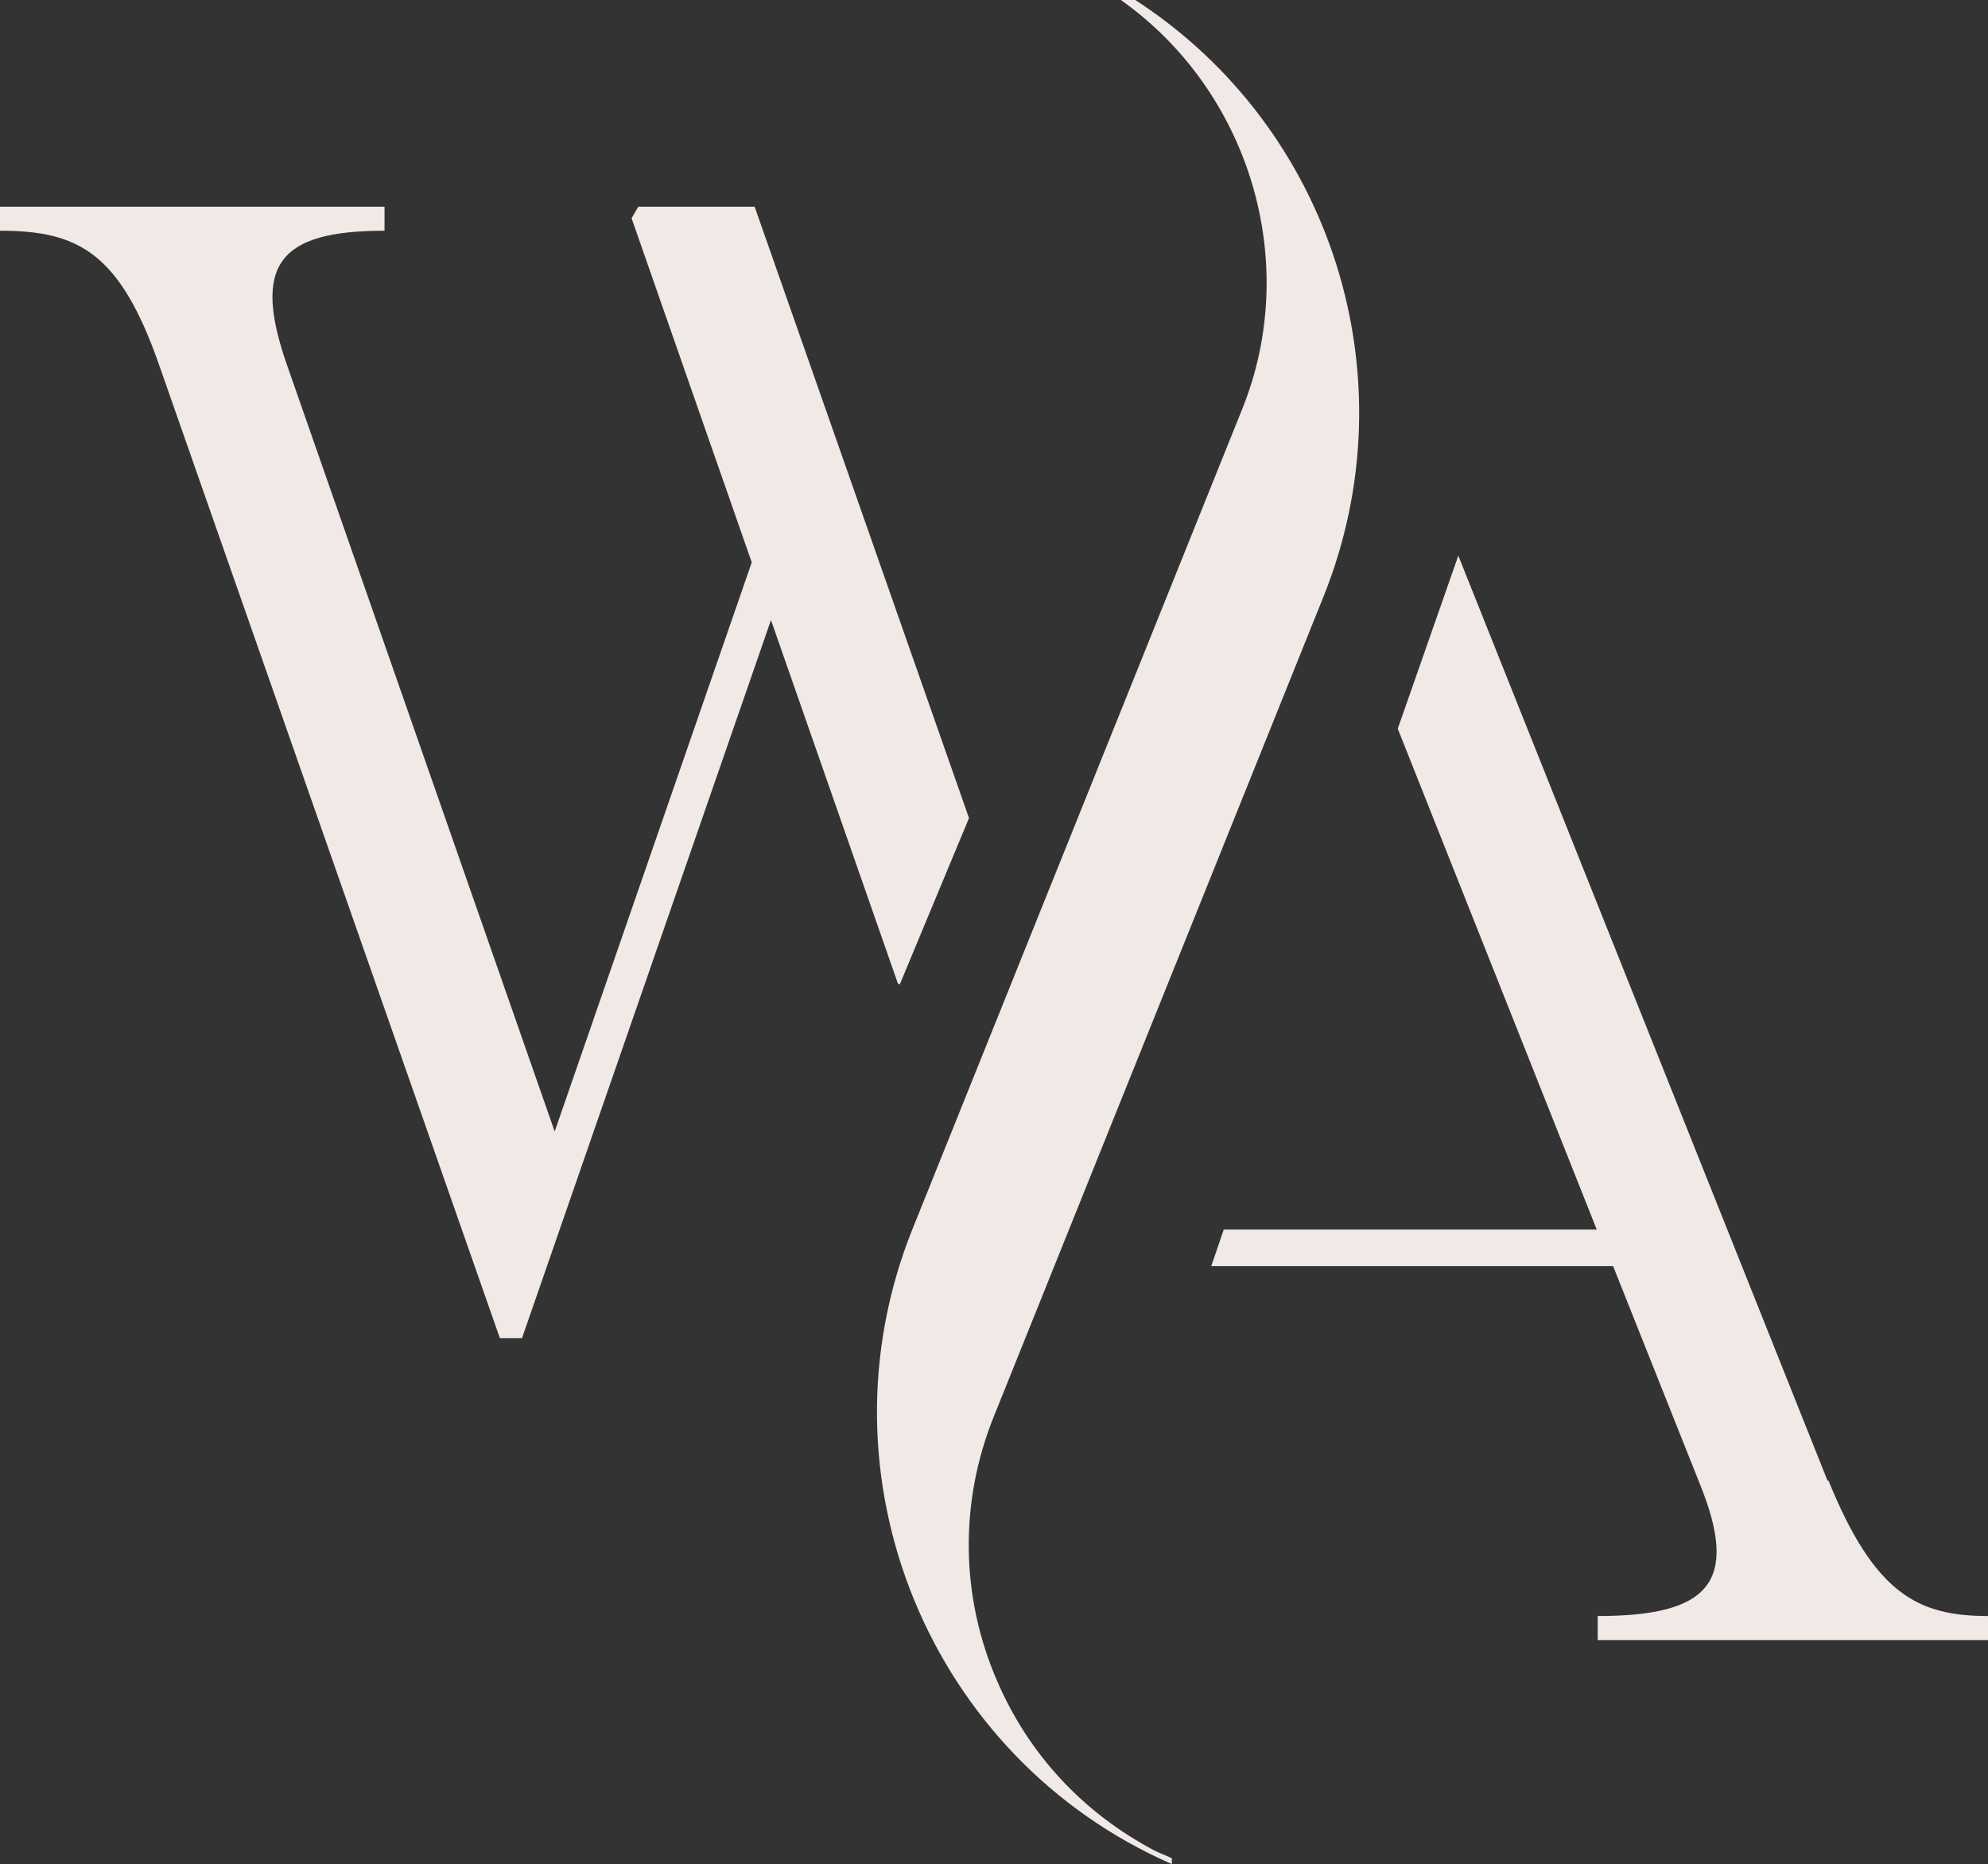
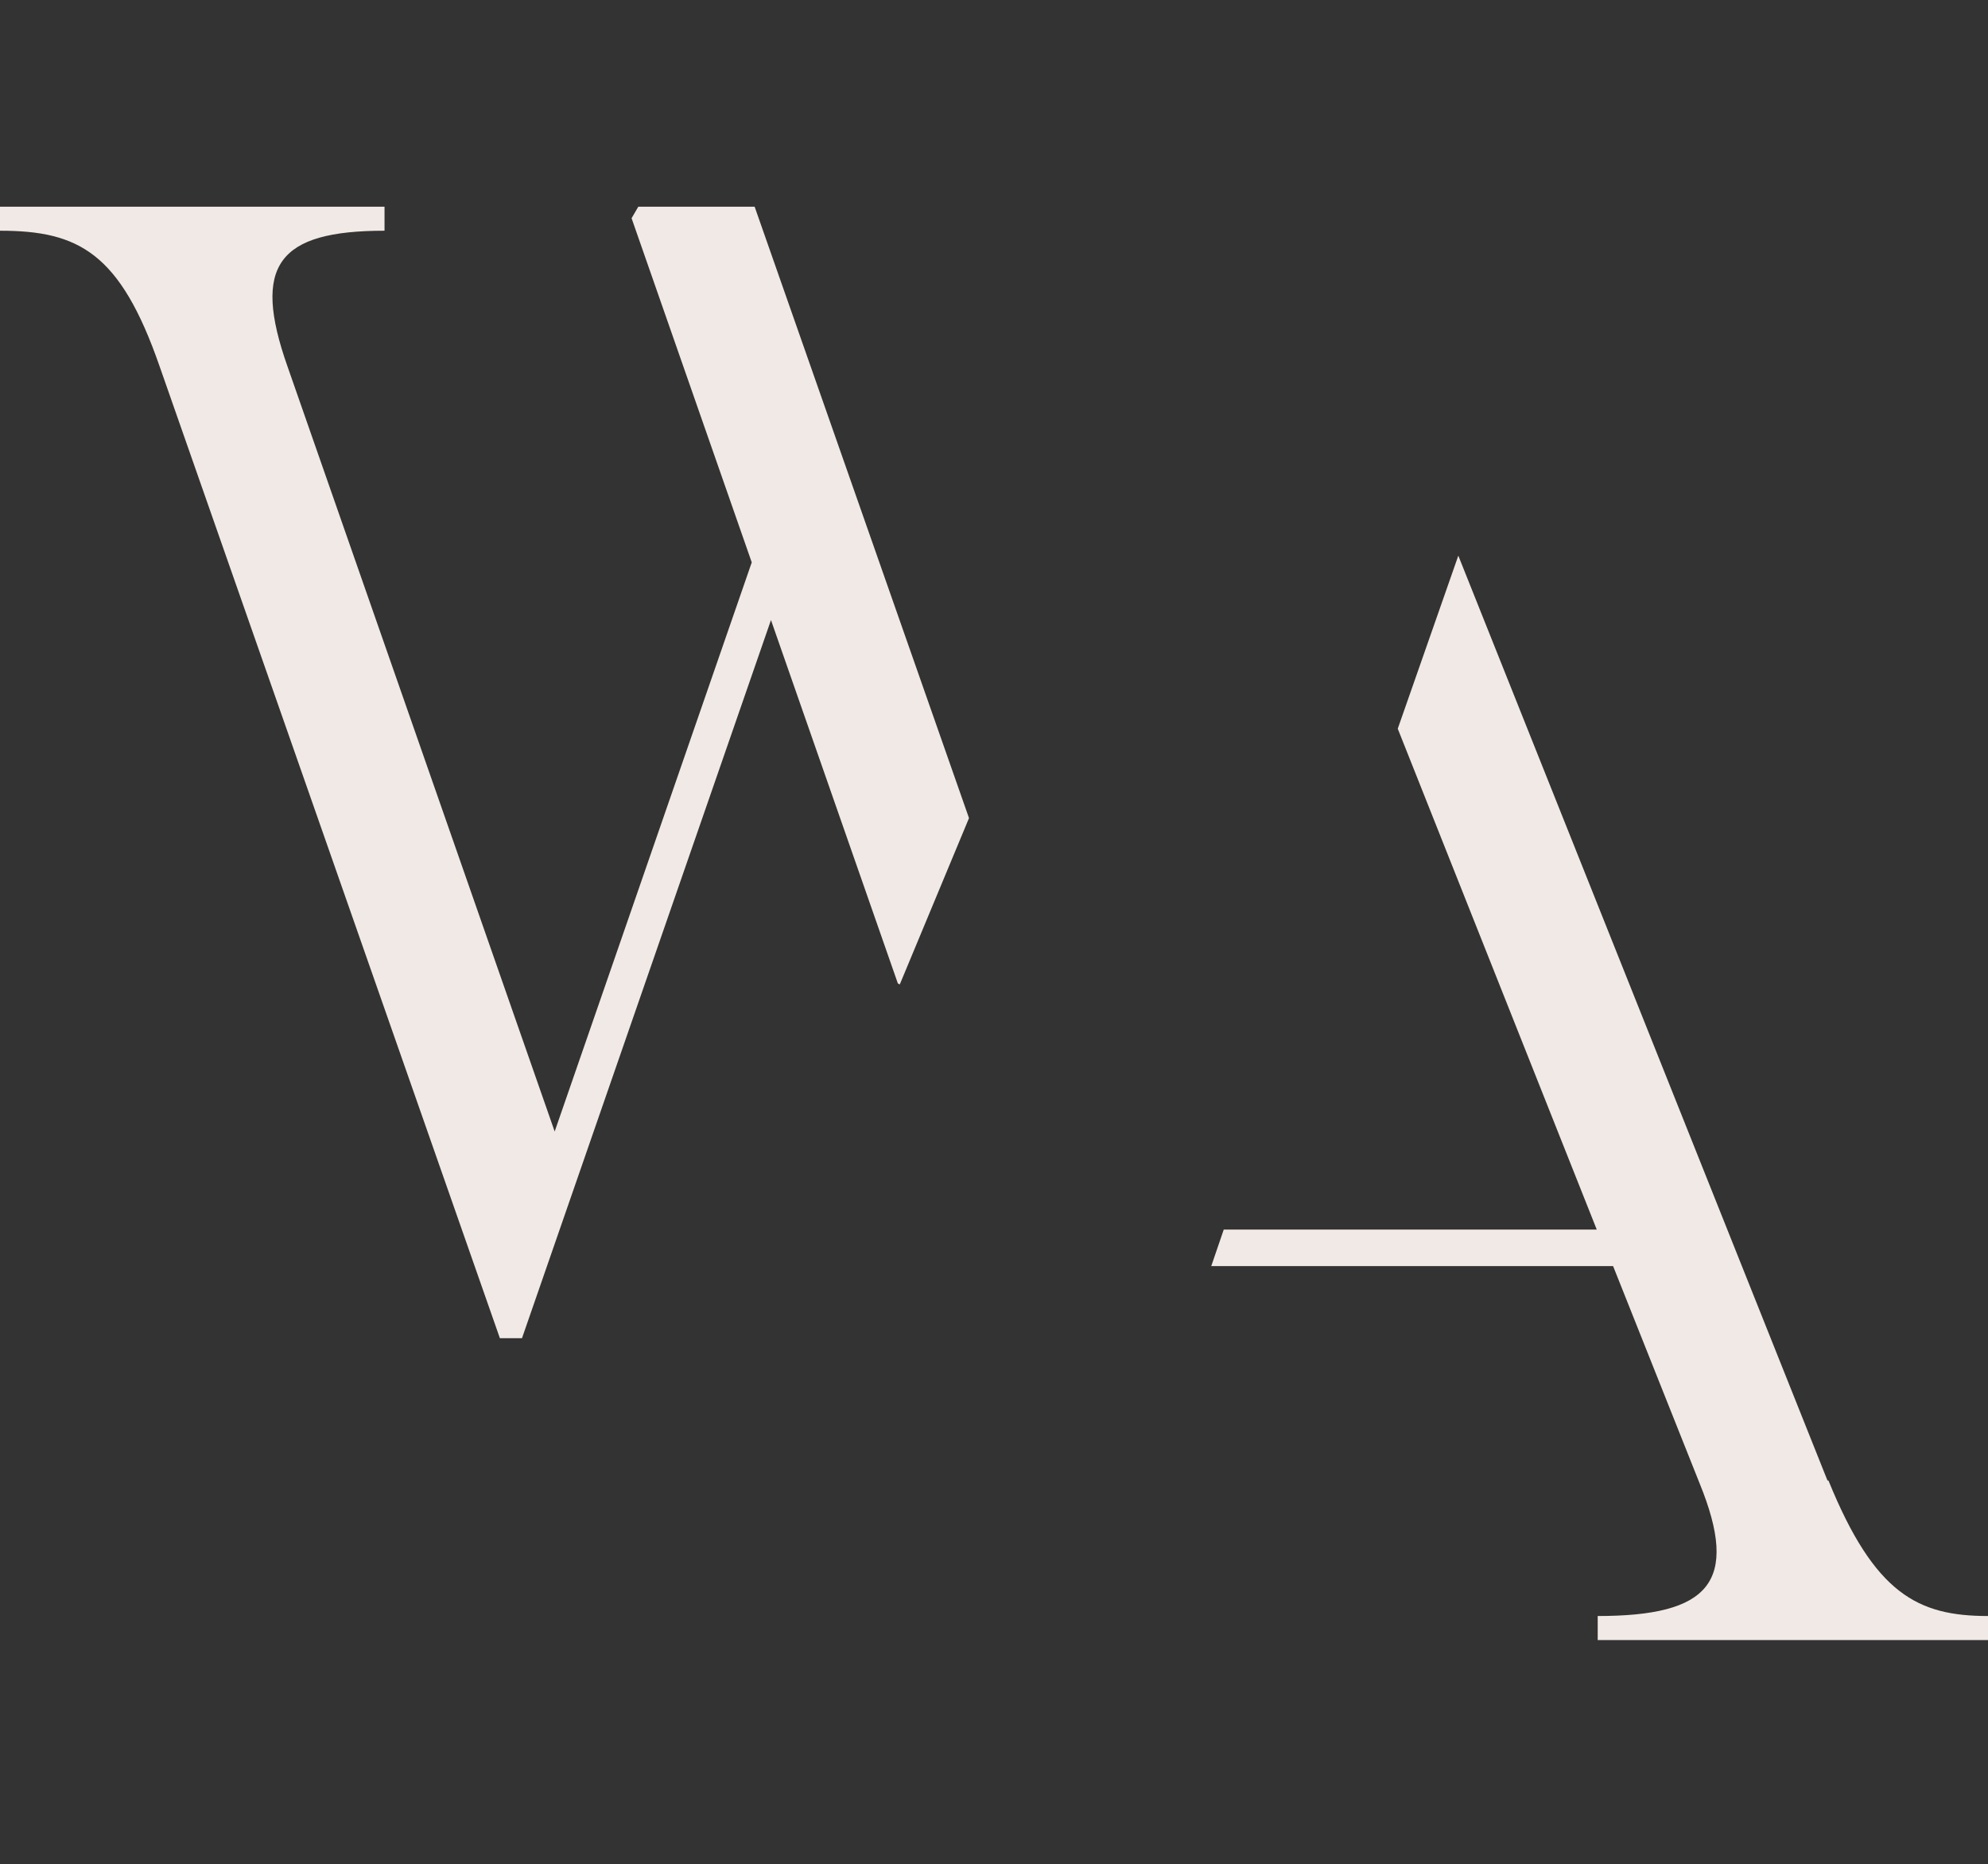
<svg xmlns="http://www.w3.org/2000/svg" id="Layer_1" version="1.1" viewBox="0 0 206.8 193.9">
  <rect x="0" y="0" width="206.8" height="193.9" fill="#333333" stroke="none" />
  <defs>
    <style>
      .st0 {
        fill: #f1e9e5;
      }
    </style>
  </defs>
-   <path class="st0" d="M118.2,0h-1.6c13.4,9.5,18.8,27.3,12.6,42.6l-34.3,85.3c-10.3,25.7,1.8,55,27,66v-.6c-.6-.3-1.2-.5-1.8-.8-7.4-3.9-13.1-10-16.4-17.7-3.8-8.8-3.9-18.6-.3-27.5l34.3-85.3c9.1-22.7.9-48.7-19.6-62Z" />
  <path class="st0" d="M93.6,102.4l7.2-17.3-22.3-63.6h-12.1l-.7,1.2,12.5,35.8-20.5,59.2L29.9,38.1c-3.7-10.5-1-14.1,10.1-14.1v-2.5H0v2.5c8.2,0,12.5,2.3,16.6,14.1l35.4,101.1h2.3l25.9-74.7,13.2,37.8Z" />
  <path class="st0" d="M190.1,154l-38.4-96.2-6.3,18,20.7,52.1h-38.8l-1.3,3.8h41.8l9,22.6c4.2,10.3,1,13.8-10.6,13.8v2.5h40.6v-2.5c-7.3,0-11.8-2.3-16.6-14.1Z" />
</svg>